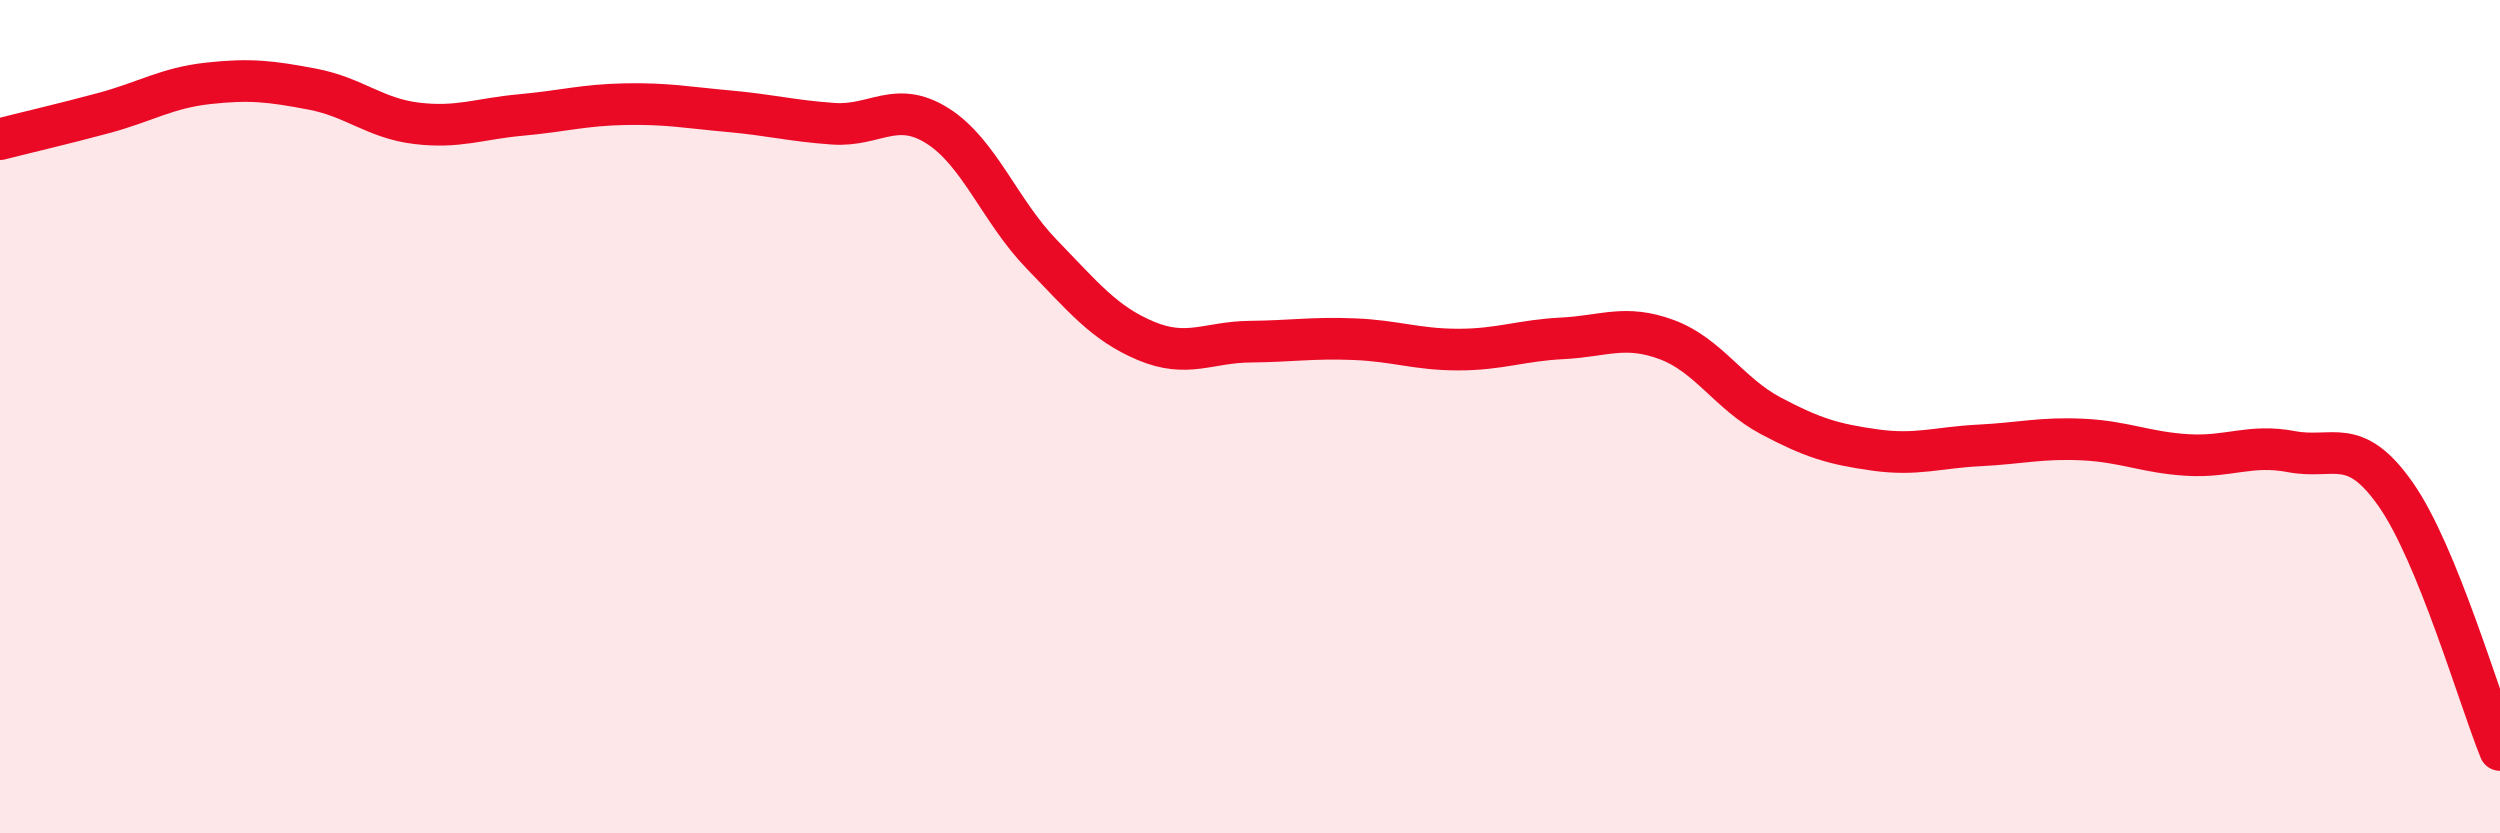
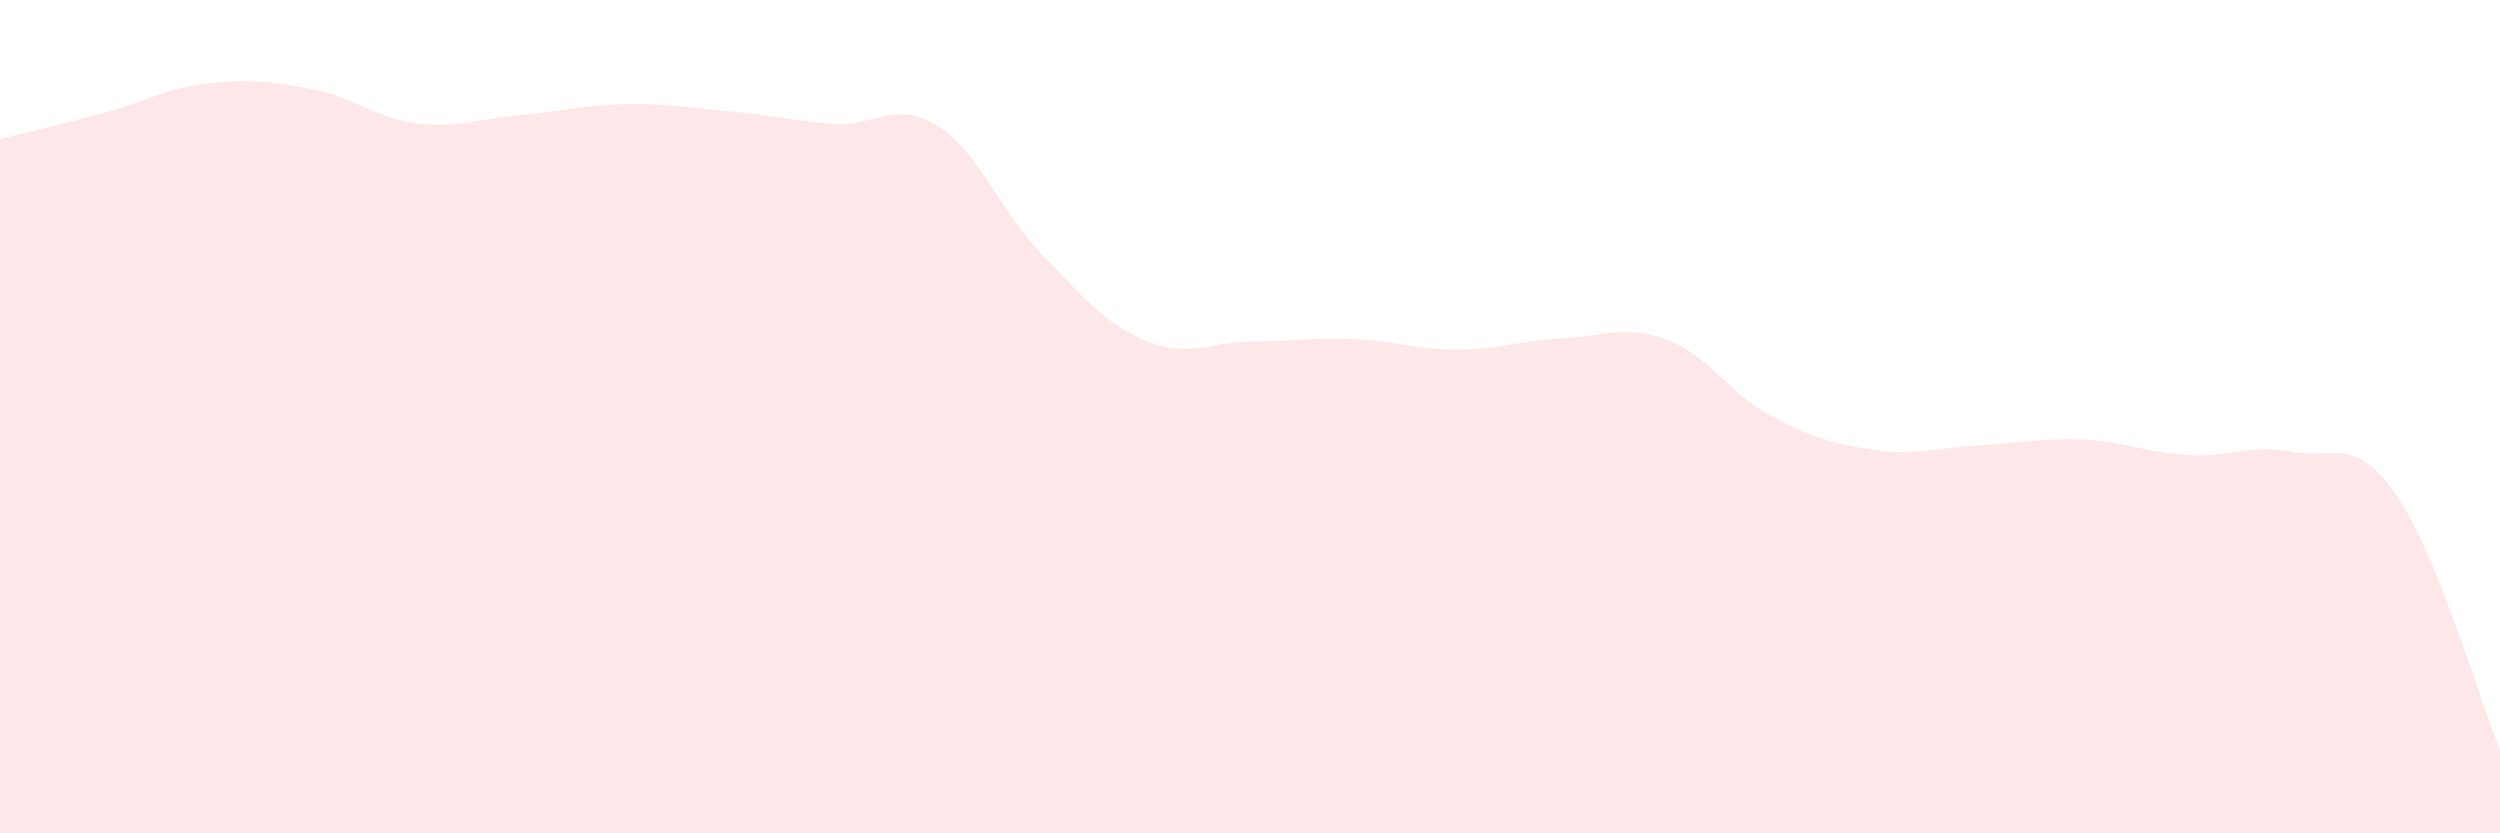
<svg xmlns="http://www.w3.org/2000/svg" width="60" height="20" viewBox="0 0 60 20">
  <path d="M 0,3.34 C 0.5,3.21 1.5,2.98 2.5,2.71 C 3.5,2.44 4,2.11 5,2 C 6,1.89 6.5,1.95 7.5,2.14 C 8.5,2.33 9,2.84 10,2.96 C 11,3.08 11.5,2.85 12.5,2.76 C 13.5,2.67 14,2.52 15,2.5 C 16,2.48 16.5,2.58 17.5,2.67 C 18.5,2.76 19,2.9 20,2.97 C 21,3.04 21.5,2.39 22.5,3.02 C 23.5,3.65 24,5.07 25,6.1 C 26,7.13 26.5,7.76 27.5,8.18 C 28.5,8.6 29,8.21 30,8.2 C 31,8.19 31.5,8.1 32.5,8.14 C 33.5,8.18 34,8.39 35,8.39 C 36,8.39 36.5,8.17 37.5,8.12 C 38.5,8.07 39,7.78 40,8.15 C 41,8.52 41.5,9.45 42.5,9.98 C 43.5,10.51 44,10.66 45,10.8 C 46,10.94 46.5,10.74 47.5,10.69 C 48.5,10.64 49,10.5 50,10.55 C 51,10.6 51.5,10.86 52.5,10.92 C 53.5,10.98 54,10.65 55,10.84 C 56,11.03 56.5,10.44 57.5,11.87 C 58.5,13.3 59.5,16.77 60,18L60 20L0 20Z" fill="#EB0A25" opacity="0.1" stroke-linecap="round" stroke-linejoin="round" />
-   <path d="M 0,3.34 C 0.5,3.21 1.5,2.98 2.5,2.71 C 3.5,2.44 4,2.11 5,2 C 6,1.89 6.5,1.95 7.5,2.14 C 8.5,2.33 9,2.84 10,2.96 C 11,3.08 11.5,2.85 12.5,2.76 C 13.5,2.67 14,2.52 15,2.5 C 16,2.48 16.5,2.58 17.5,2.67 C 18.5,2.76 19,2.9 20,2.97 C 21,3.04 21.5,2.39 22.5,3.02 C 23.5,3.65 24,5.07 25,6.1 C 26,7.13 26.5,7.76 27.5,8.18 C 28.5,8.6 29,8.21 30,8.2 C 31,8.19 31.5,8.1 32.5,8.14 C 33.5,8.18 34,8.39 35,8.39 C 36,8.39 36.5,8.17 37.5,8.12 C 38.5,8.07 39,7.78 40,8.15 C 41,8.52 41.5,9.45 42.5,9.98 C 43.5,10.51 44,10.66 45,10.8 C 46,10.94 46.5,10.74 47.5,10.69 C 48.5,10.64 49,10.5 50,10.55 C 51,10.6 51.5,10.86 52.5,10.92 C 53.5,10.98 54,10.65 55,10.84 C 56,11.03 56.5,10.44 57.5,11.87 C 58.5,13.3 59.5,16.77 60,18" stroke="#EB0A25" stroke-width="1" fill="none" stroke-linecap="round" stroke-linejoin="round" />
</svg>